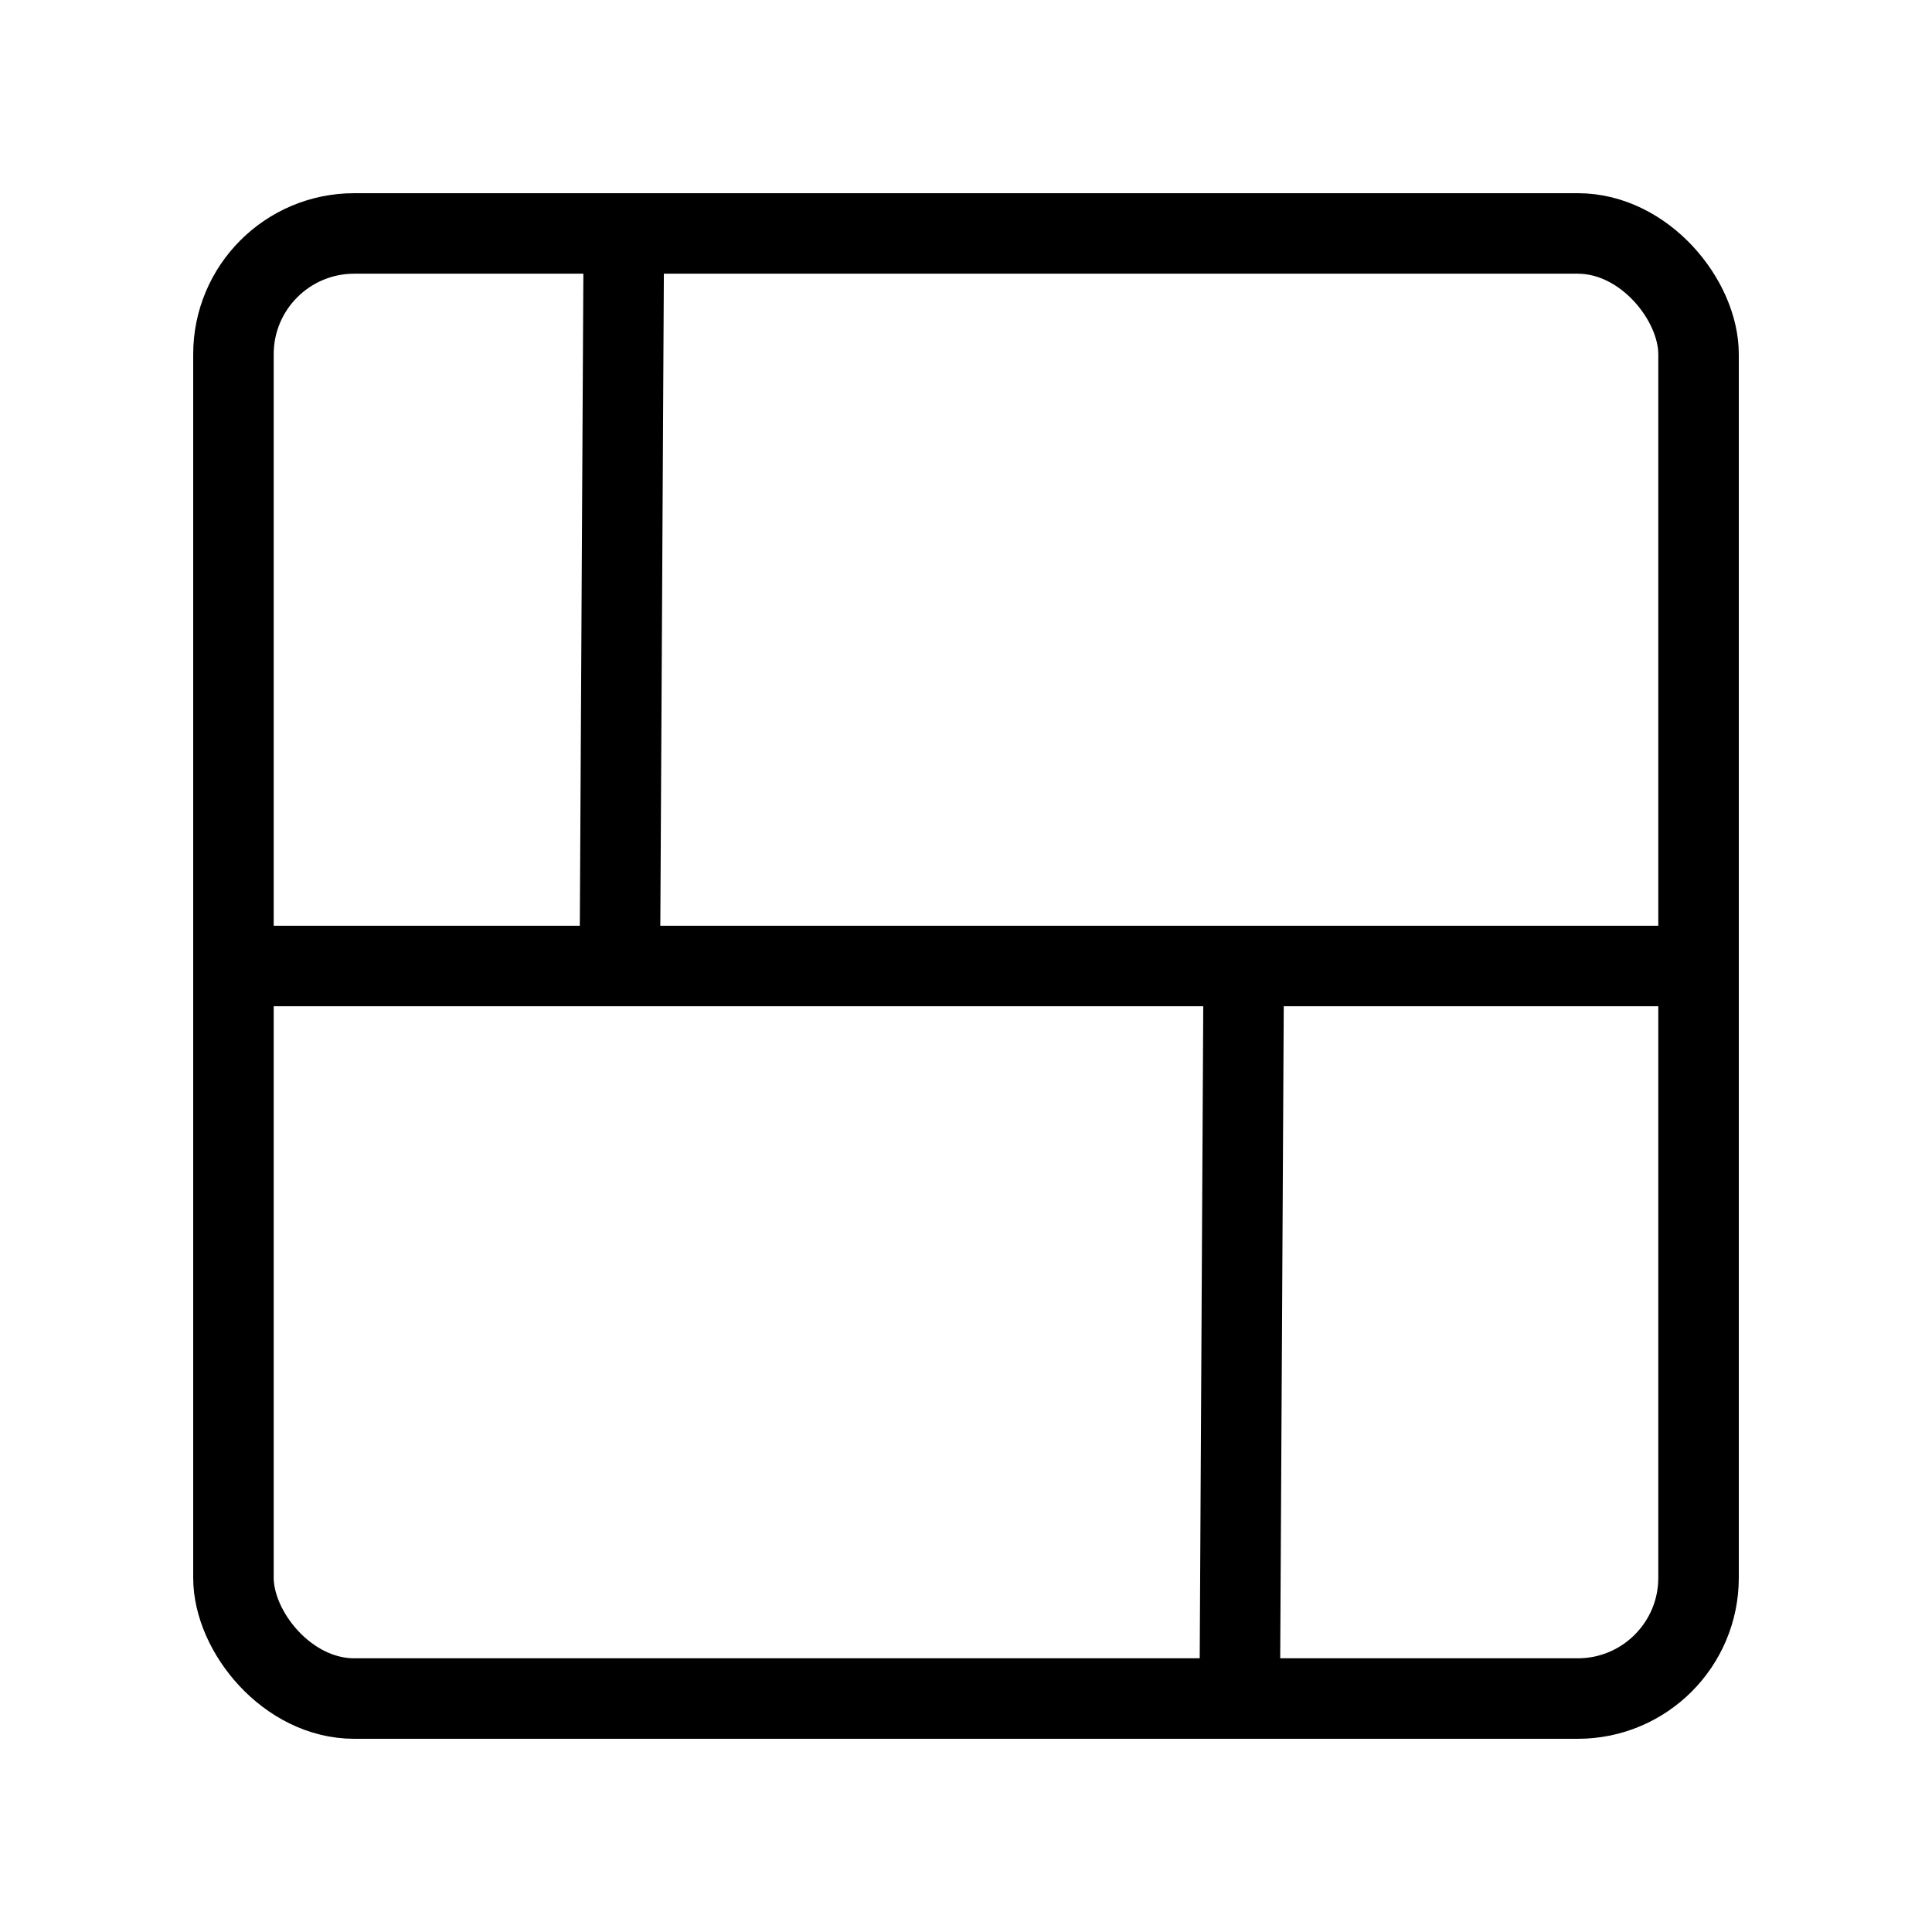
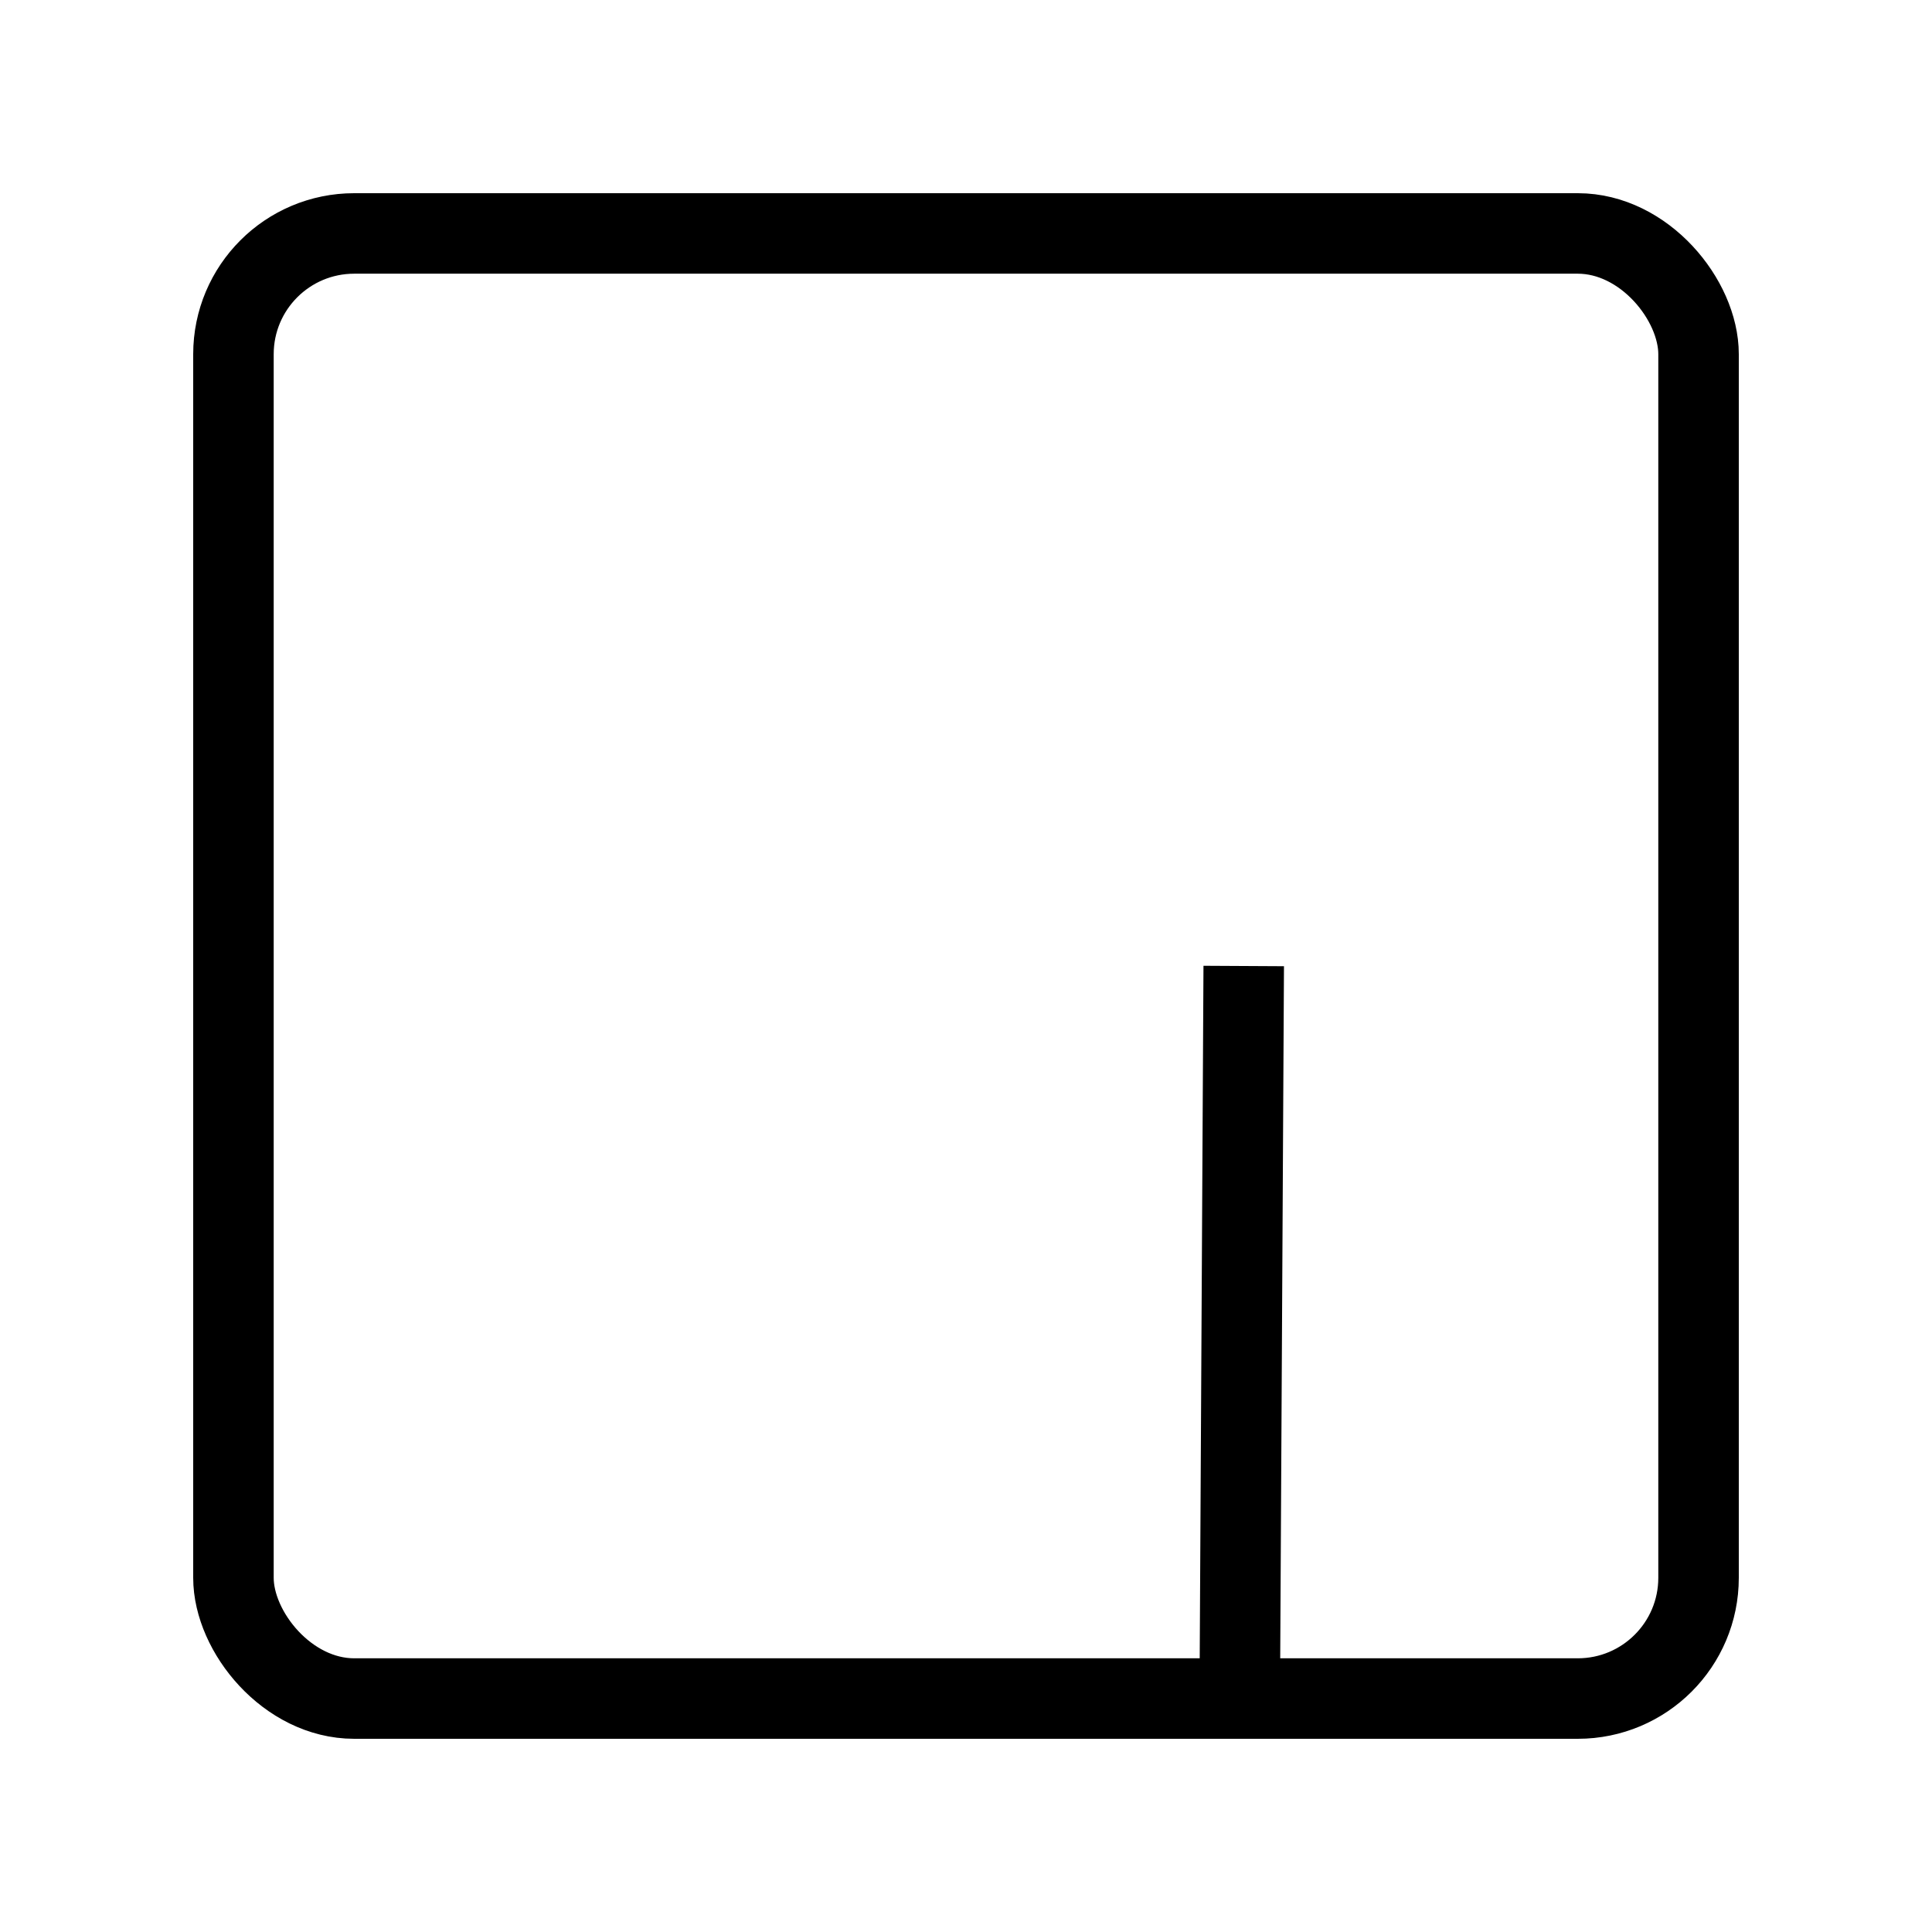
<svg xmlns="http://www.w3.org/2000/svg" width="24" height="24" viewBox="0 0 24 24" fill="none">
  <rect x="2.9" y="2.9" width="18.2" height="18.2" rx="1.5" stroke="black" />
-   <path d="M2.8 12L21.2 12" stroke="black" />
  <path d="M15.4 21.2L15.45 12" stroke="black" />
-   <path d="M7.7 12L7.75 2.8" stroke="black" />
</svg>